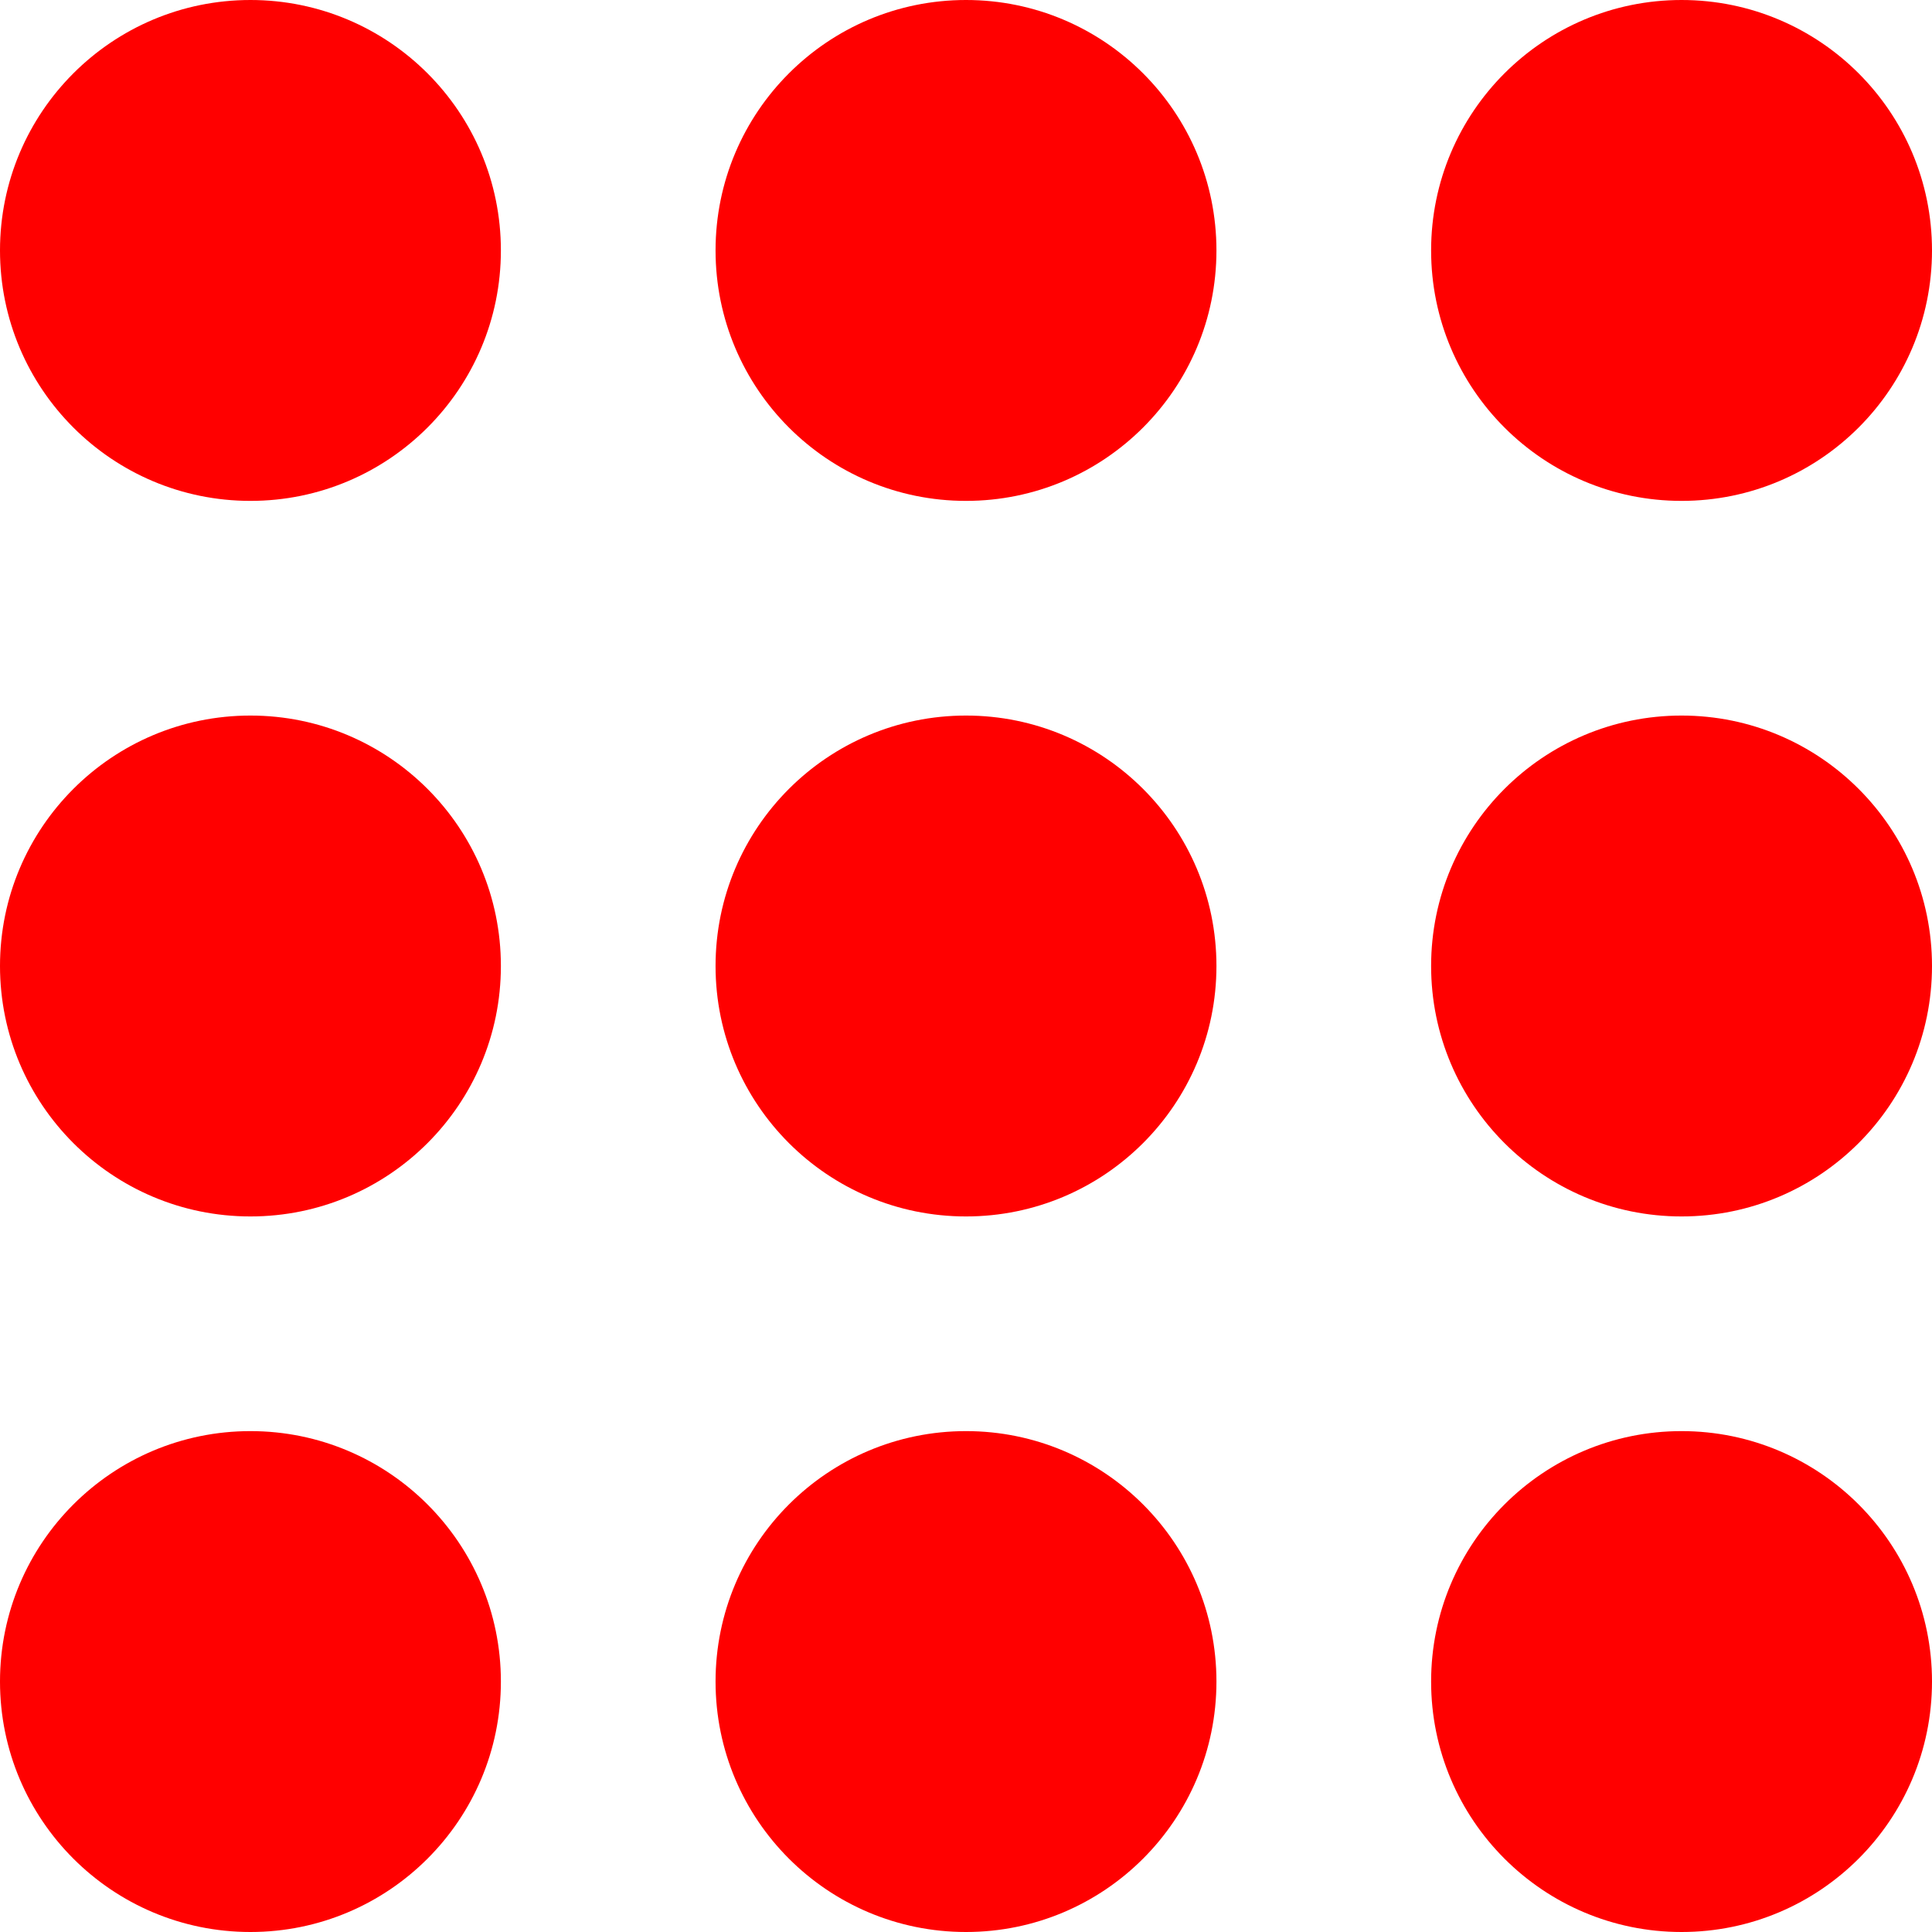
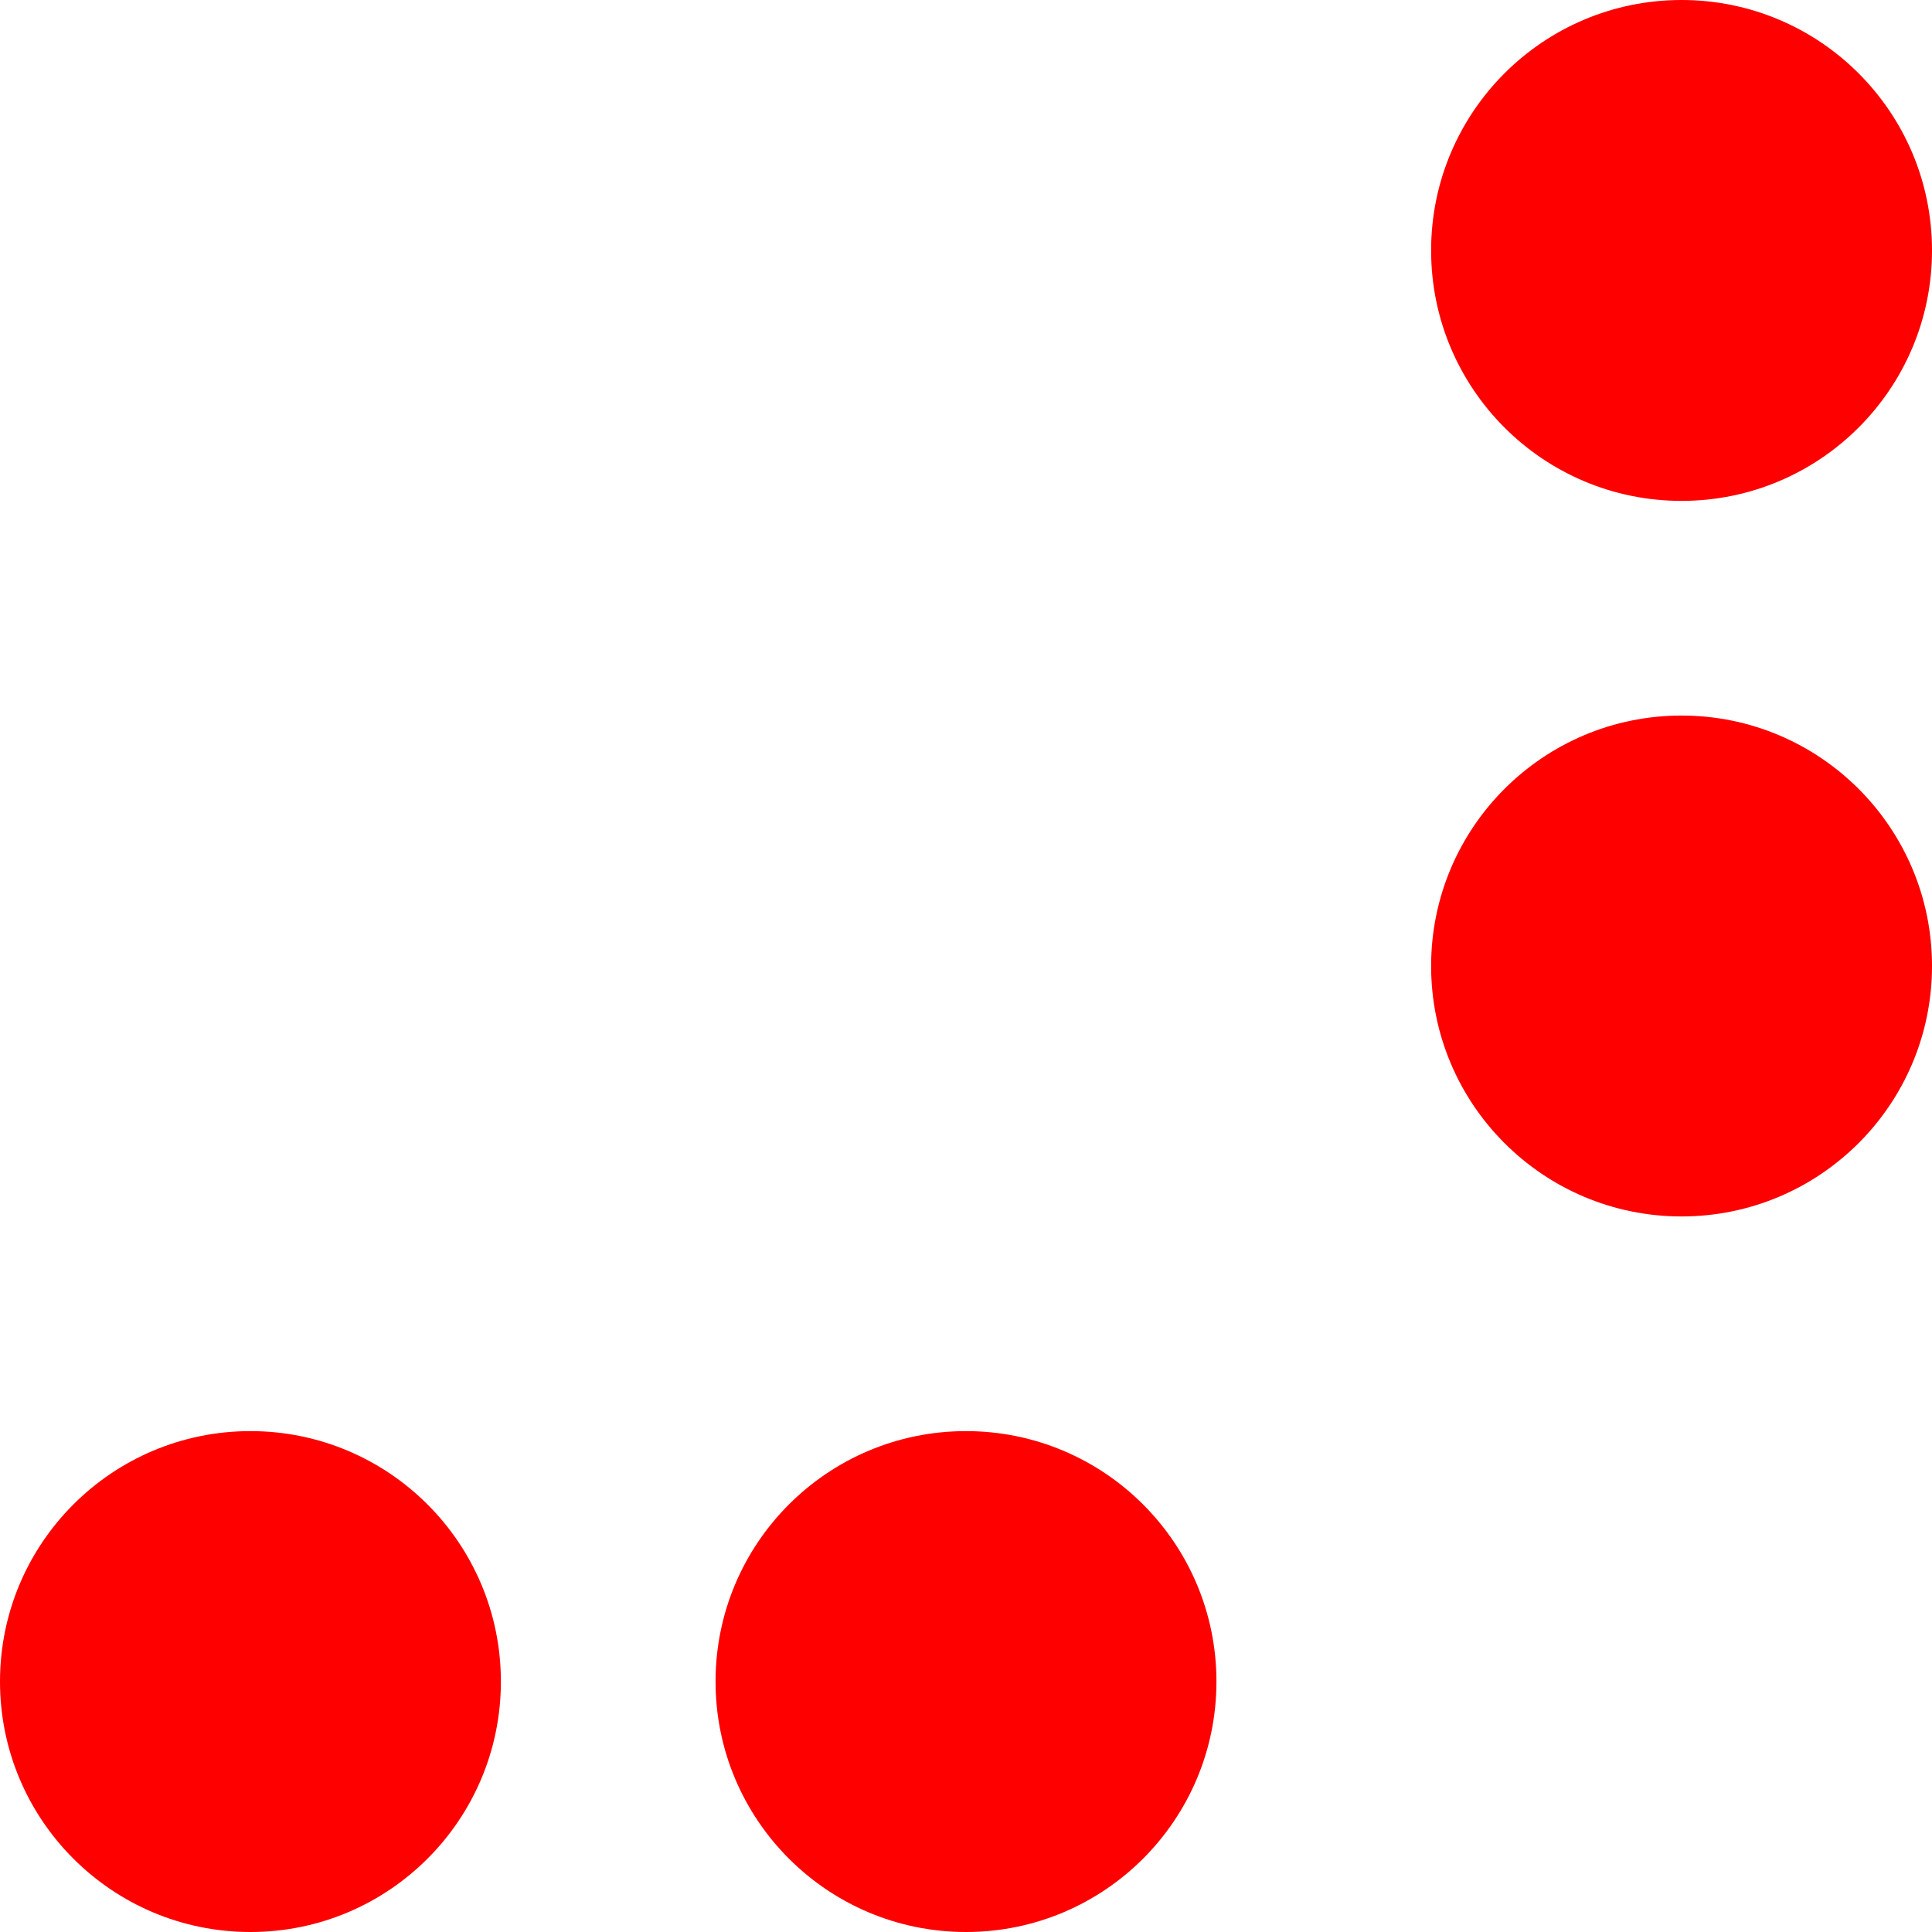
<svg xmlns="http://www.w3.org/2000/svg" width="27" height="27" viewBox="0 0 27 27">
  <g id="Group_131" data-name="Group 131" transform="translate(-328 -30)">
    <circle id="Ellipse_1" data-name="Ellipse 1" cx="3.5" cy="3.5" r="3.5" transform="translate(348 30)" fill="red" />
-     <circle id="Ellipse_4" data-name="Ellipse 4" cx="3.5" cy="3.5" r="3.5" transform="translate(338 30)" fill="red" />
-     <circle id="Ellipse_7" data-name="Ellipse 7" cx="3.5" cy="3.5" r="3.5" transform="translate(328 30)" fill="red" />
    <circle id="Ellipse_2" data-name="Ellipse 2" cx="3.5" cy="3.5" r="3.5" transform="translate(348 40)" fill="red" />
-     <circle id="Ellipse_5" data-name="Ellipse 5" cx="3.5" cy="3.5" r="3.5" transform="translate(338 40)" fill="red" />
-     <circle id="Ellipse_8" data-name="Ellipse 8" cx="3.5" cy="3.5" r="3.5" transform="translate(328 40)" fill="red" />
-     <circle id="Ellipse_3" data-name="Ellipse 3" cx="3.5" cy="3.5" r="3.5" transform="translate(348 50)" fill="red" />
    <circle id="Ellipse_6" data-name="Ellipse 6" cx="3.5" cy="3.5" r="3.5" transform="translate(338 50)" fill="red" />
    <circle id="Ellipse_9" data-name="Ellipse 9" cx="3.5" cy="3.5" r="3.5" transform="translate(328 50)" fill="red" />
  </g>
</svg>